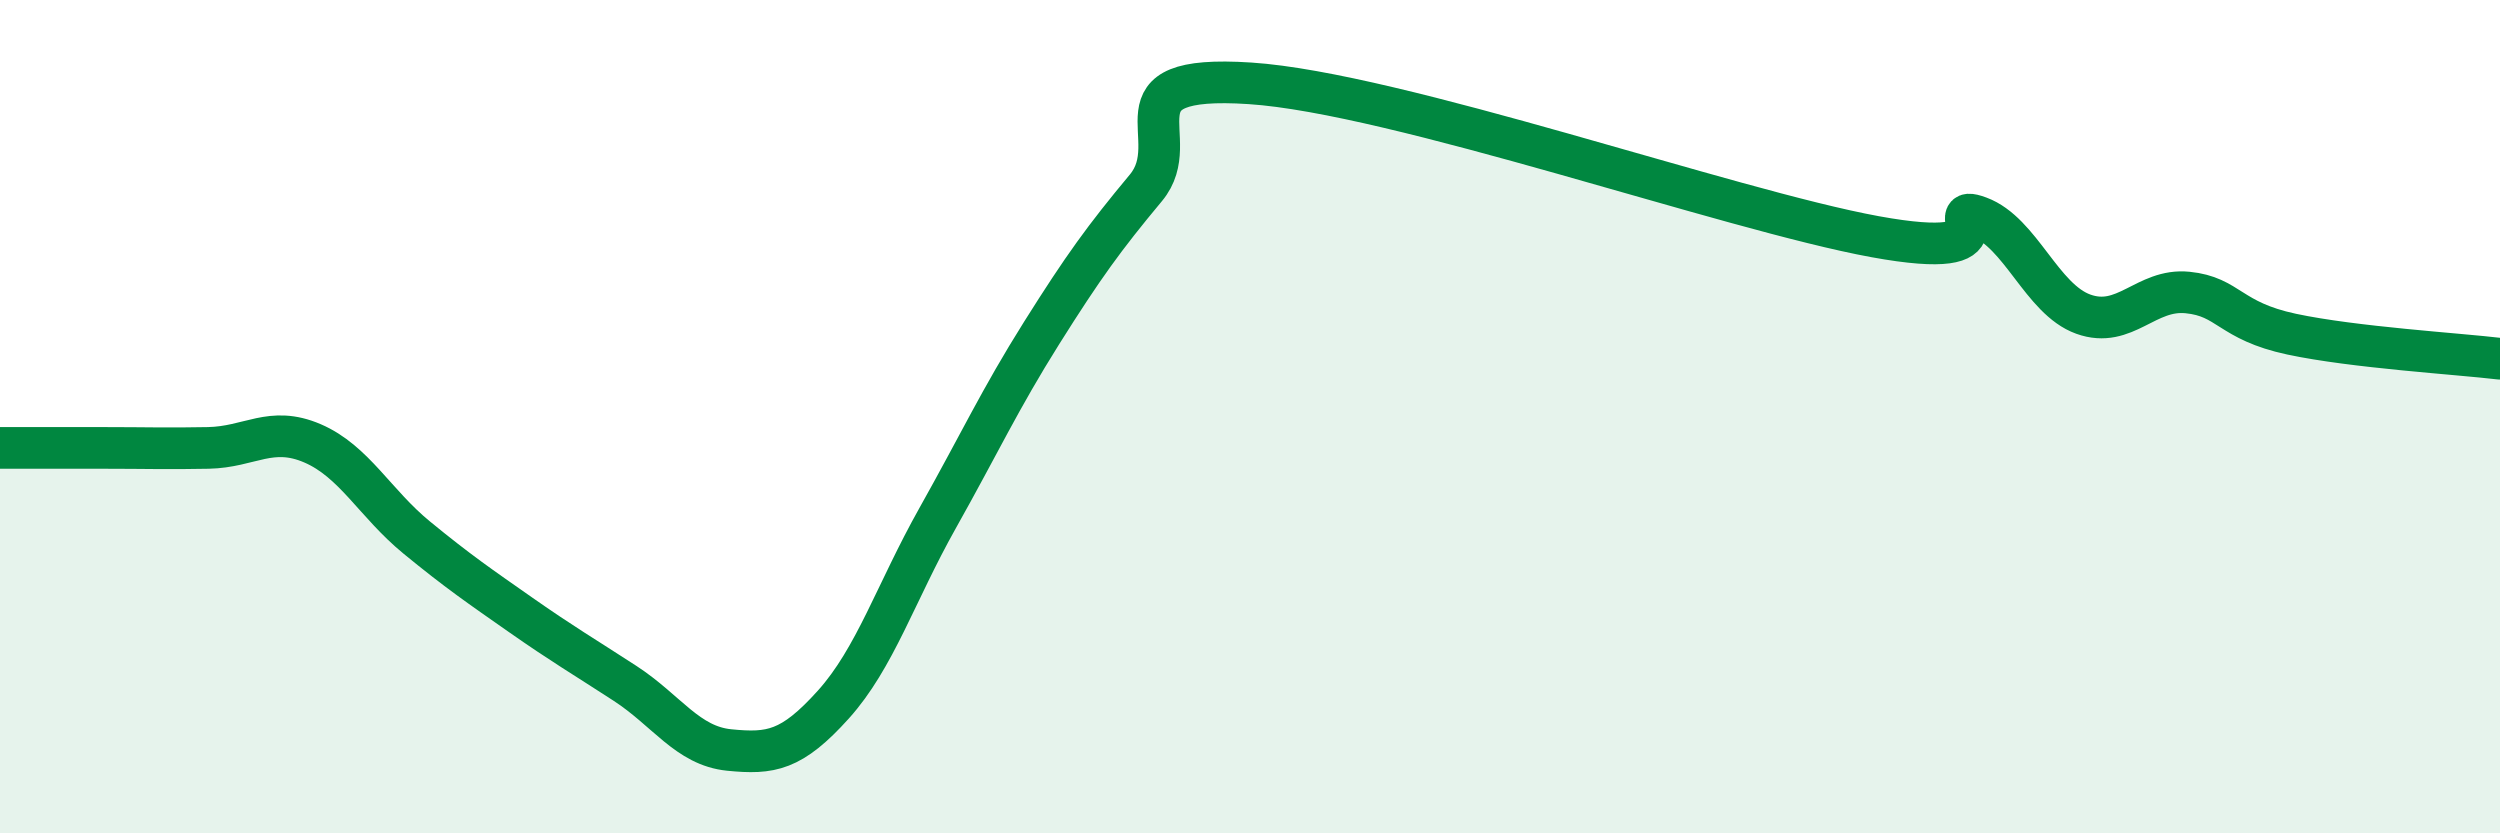
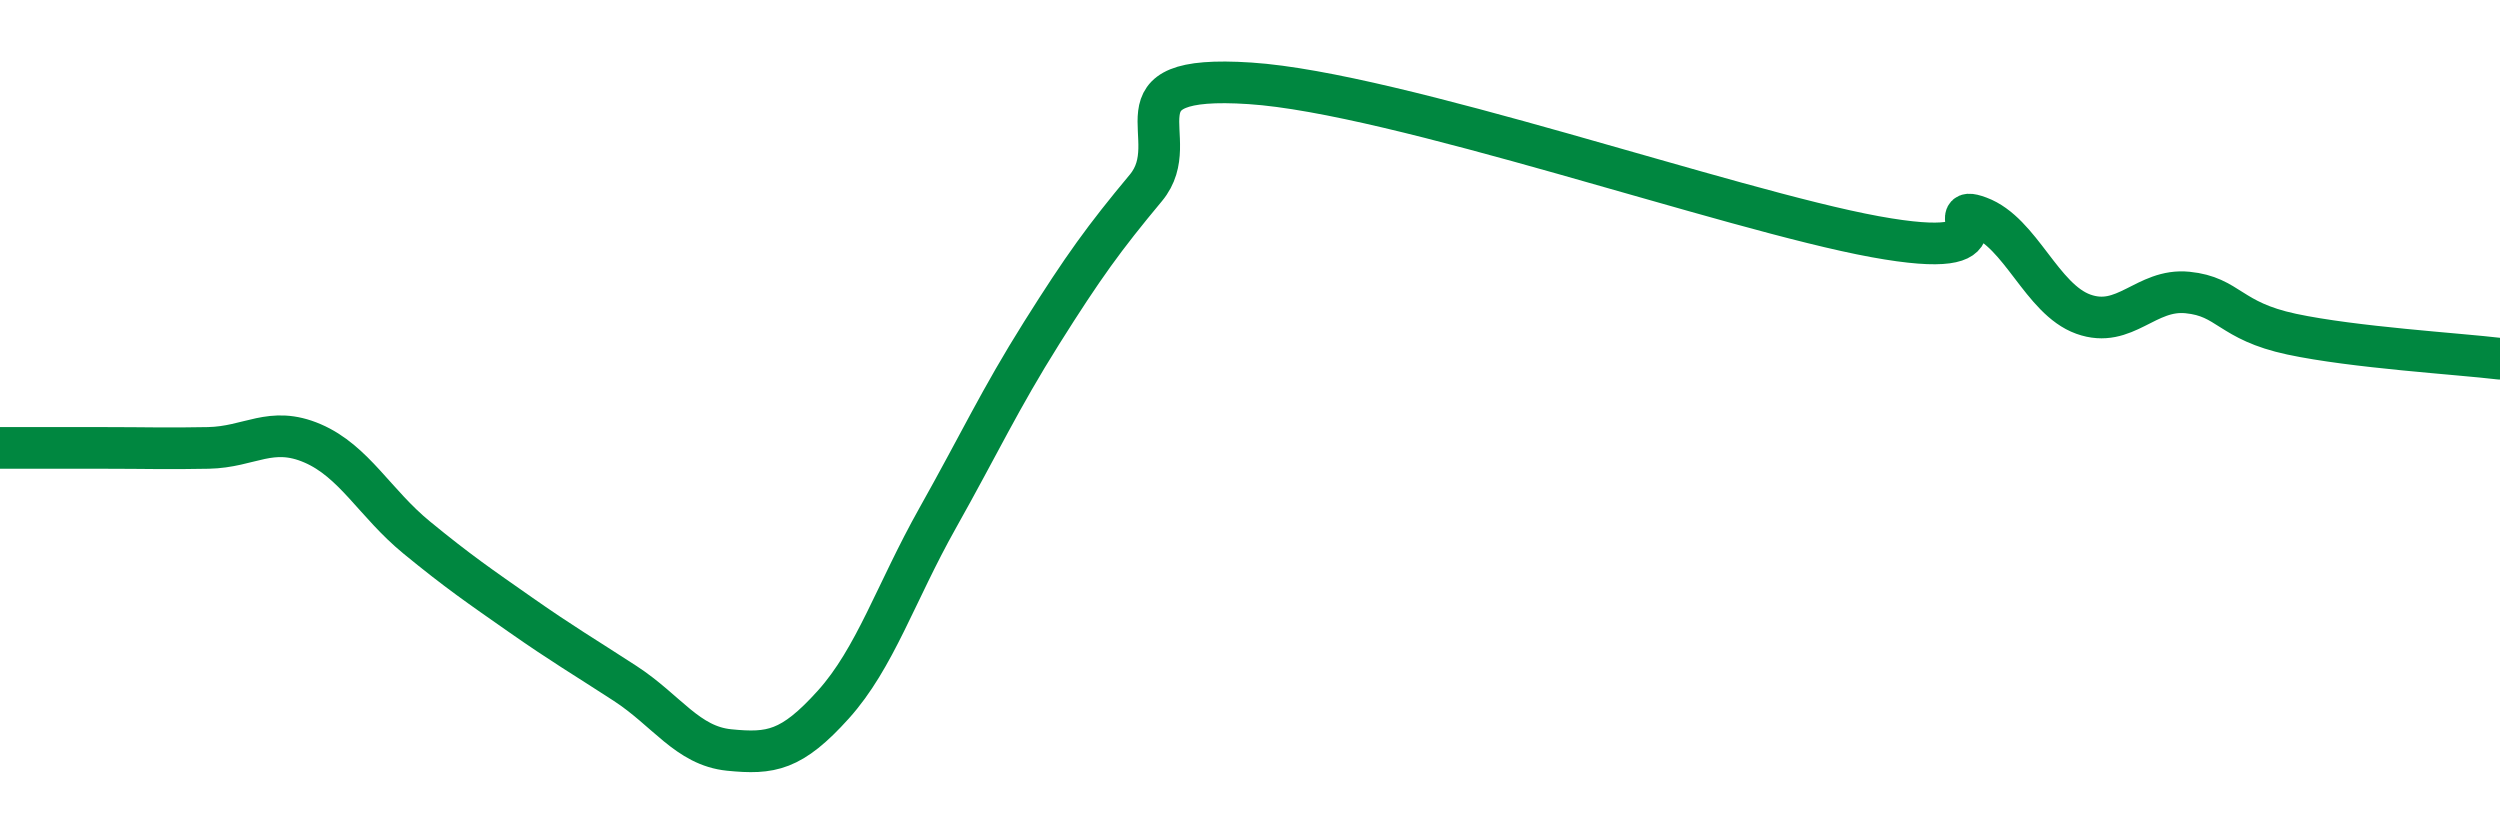
<svg xmlns="http://www.w3.org/2000/svg" width="60" height="20" viewBox="0 0 60 20">
-   <path d="M 0,10.75 C 0.5,10.75 1.5,10.75 2.5,10.75 C 3.5,10.75 4,10.77 5,10.75 C 6,10.73 6.5,10.21 7.5,10.64 C 8.5,11.07 9,12.08 10,12.9 C 11,13.72 11.5,14.06 12.5,14.76 C 13.5,15.46 14,15.75 15,16.4 C 16,17.05 16.5,17.9 17.5,18 C 18.5,18.1 19,18.02 20,16.91 C 21,15.8 21.5,14.22 22.5,12.44 C 23.5,10.66 24,9.58 25,7.99 C 26,6.4 26.5,5.71 27.5,4.51 C 28.5,3.31 26.5,1.77 30,2 C 33.5,2.23 41.5,5.04 45,5.68 C 48.5,6.32 46.5,4.84 47.5,5.21 C 48.5,5.58 49,7.18 50,7.54 C 51,7.9 51.5,6.92 52.5,7.02 C 53.5,7.12 53.5,7.7 55,8.02 C 56.5,8.34 59,8.49 60,8.61L60 20L0 20Z" fill="#008740" opacity="0.1" stroke-linecap="round" stroke-linejoin="round" />
  <path d="M 0,10.75 C 0.5,10.75 1.5,10.75 2.5,10.75 C 3.5,10.75 4,10.77 5,10.75 C 6,10.73 6.5,10.21 7.5,10.64 C 8.5,11.07 9,12.08 10,12.9 C 11,13.72 11.5,14.06 12.5,14.76 C 13.5,15.46 14,15.75 15,16.4 C 16,17.05 16.5,17.9 17.5,18 C 18.5,18.1 19,18.02 20,16.91 C 21,15.8 21.5,14.22 22.5,12.44 C 23.5,10.66 24,9.58 25,7.99 C 26,6.4 26.5,5.71 27.5,4.51 C 28.5,3.31 26.5,1.77 30,2 C 33.5,2.23 41.5,5.04 45,5.68 C 48.5,6.32 46.5,4.84 47.5,5.21 C 48.5,5.58 49,7.18 50,7.54 C 51,7.9 51.5,6.92 52.5,7.02 C 53.5,7.12 53.5,7.7 55,8.02 C 56.5,8.34 59,8.49 60,8.61" stroke="#008740" stroke-width="1" fill="none" stroke-linecap="round" stroke-linejoin="round" />
</svg>